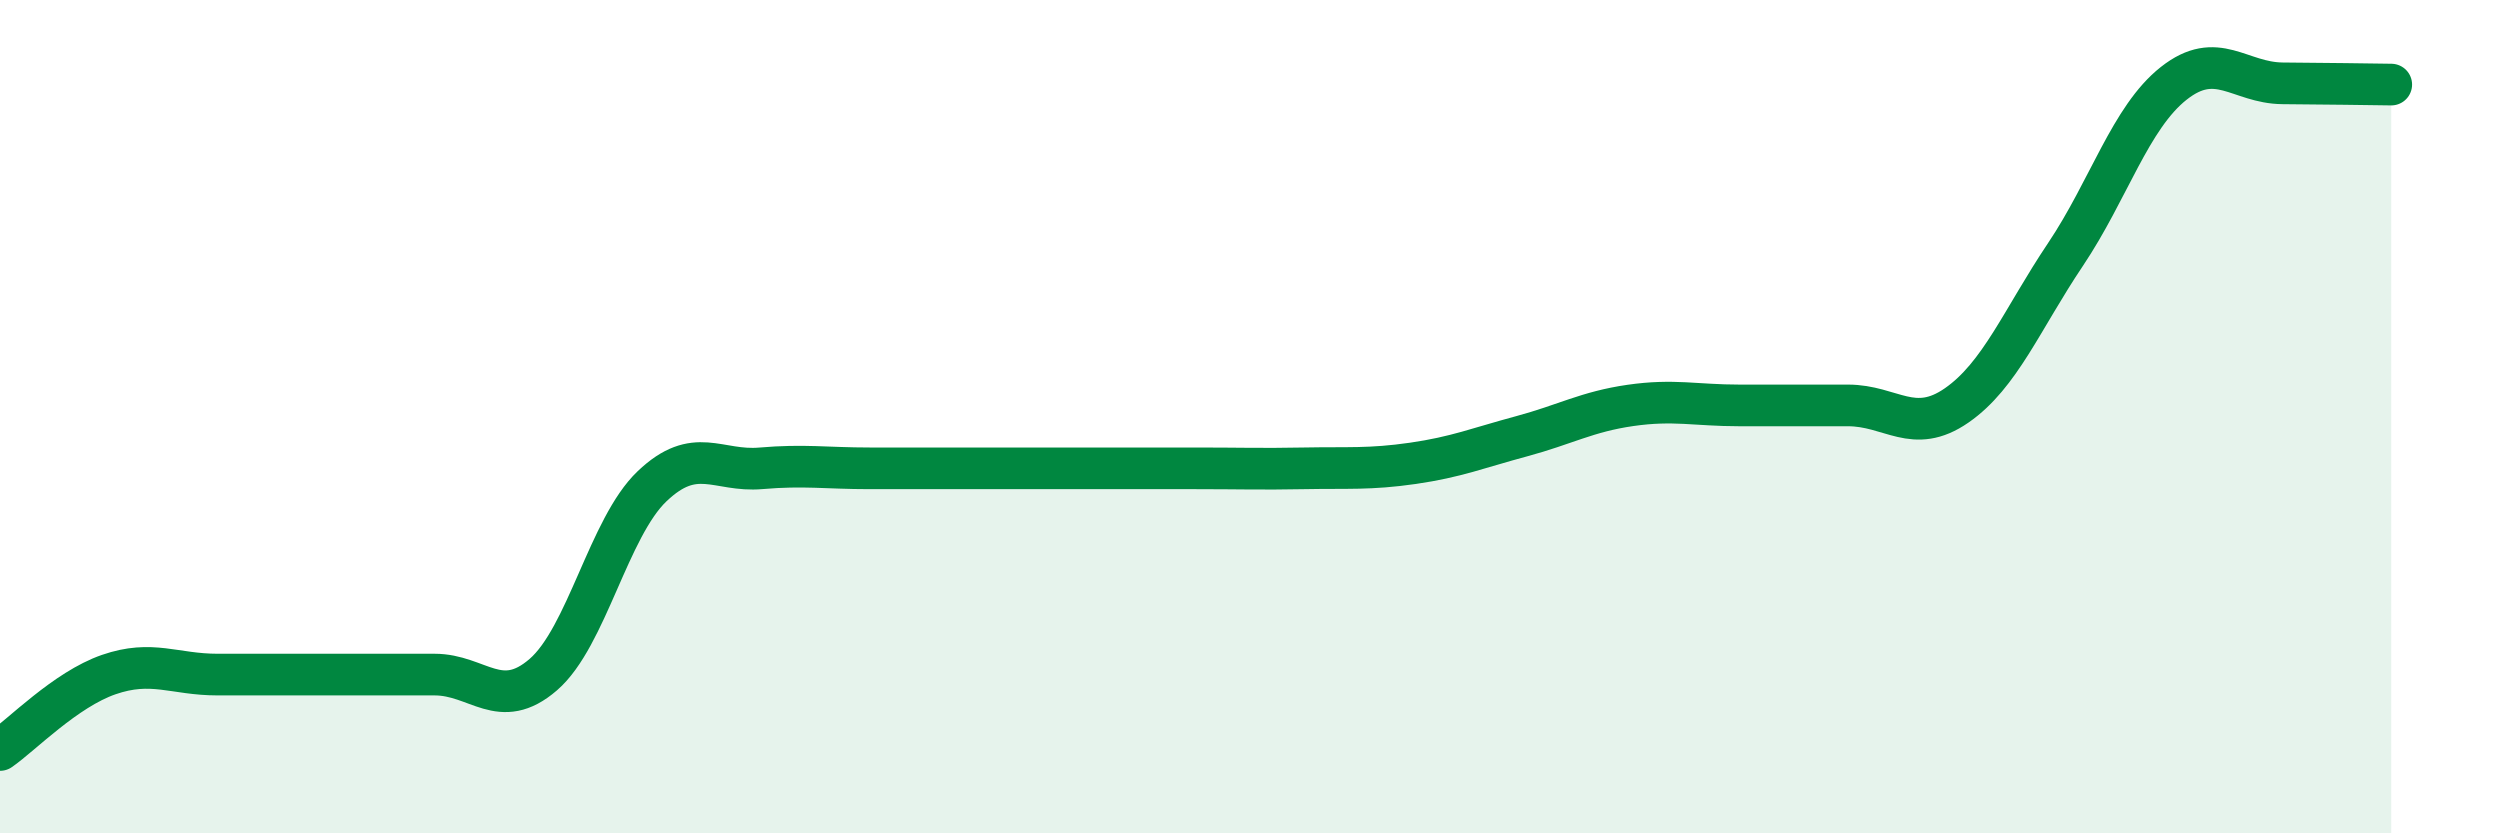
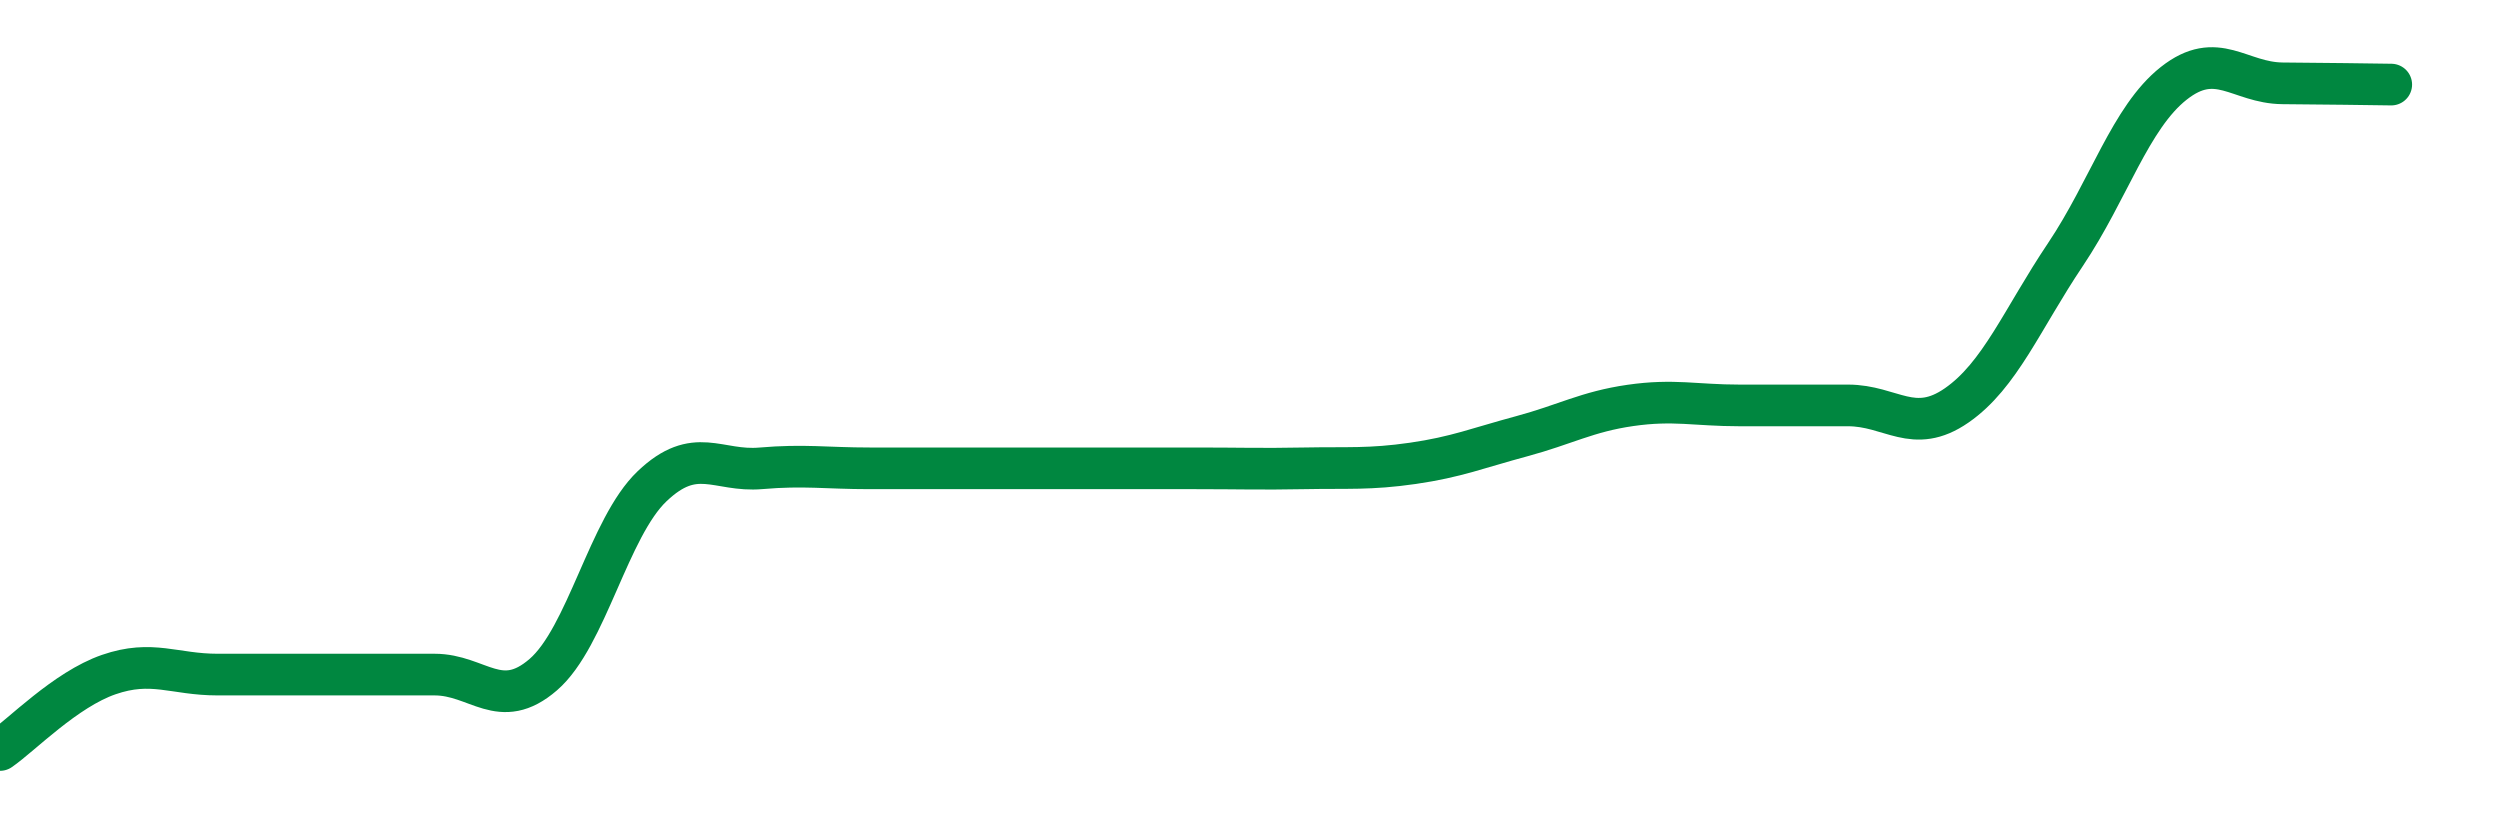
<svg xmlns="http://www.w3.org/2000/svg" width="60" height="20" viewBox="0 0 60 20">
-   <path d="M 0,18 C 0.52,17.64 1.57,16.55 2.61,16.19 C 3.65,15.83 4.18,16.19 5.22,16.19 C 6.26,16.19 6.79,16.19 7.83,16.19 C 8.87,16.19 9.39,16.19 10.43,16.19 C 11.47,16.19 12,17.09 13.04,16.19 C 14.08,15.29 14.61,12.66 15.65,11.67 C 16.69,10.68 17.22,11.33 18.26,11.24 C 19.3,11.15 19.83,11.24 20.87,11.24 C 21.91,11.24 22.44,11.24 23.48,11.24 C 24.52,11.24 25.05,11.24 26.09,11.24 C 27.13,11.24 27.66,11.24 28.7,11.24 C 29.74,11.24 30.26,11.26 31.3,11.24 C 32.34,11.22 32.87,11.27 33.91,11.12 C 34.95,10.97 35.48,10.75 36.52,10.47 C 37.56,10.19 38.09,9.88 39.13,9.73 C 40.17,9.58 40.7,9.73 41.74,9.73 C 42.78,9.73 43.31,9.73 44.35,9.73 C 45.39,9.73 45.92,10.45 46.96,9.73 C 48,9.01 48.53,7.66 49.57,6.11 C 50.61,4.56 51.13,2.82 52.17,2 C 53.21,1.18 53.74,1.99 54.78,2 C 55.82,2.01 56.87,2.02 57.39,2.03L57.39 20L0 20Z" fill="#008740" opacity="0.1" stroke-linecap="round" stroke-linejoin="round" />
  <path d="M 0,18 C 0.52,17.64 1.57,16.55 2.61,16.19 C 3.65,15.83 4.18,16.19 5.22,16.19 C 6.26,16.19 6.79,16.19 7.83,16.19 C 8.87,16.19 9.39,16.19 10.43,16.19 C 11.47,16.19 12,17.09 13.04,16.19 C 14.08,15.29 14.61,12.66 15.65,11.67 C 16.69,10.68 17.22,11.33 18.26,11.24 C 19.3,11.15 19.83,11.24 20.87,11.24 C 21.91,11.24 22.44,11.24 23.48,11.24 C 24.52,11.24 25.05,11.24 26.09,11.24 C 27.13,11.24 27.66,11.24 28.7,11.24 C 29.74,11.24 30.26,11.26 31.3,11.24 C 32.34,11.22 32.87,11.27 33.91,11.12 C 34.95,10.97 35.48,10.75 36.52,10.47 C 37.56,10.19 38.09,9.88 39.13,9.73 C 40.17,9.58 40.7,9.73 41.74,9.73 C 42.78,9.73 43.31,9.73 44.35,9.73 C 45.39,9.73 45.92,10.45 46.96,9.73 C 48,9.01 48.53,7.66 49.57,6.11 C 50.61,4.56 51.13,2.82 52.17,2 C 53.21,1.18 53.74,1.99 54.78,2 C 55.82,2.01 56.87,2.02 57.39,2.03" stroke="#008740" stroke-width="1" fill="none" stroke-linecap="round" stroke-linejoin="round" />
</svg>